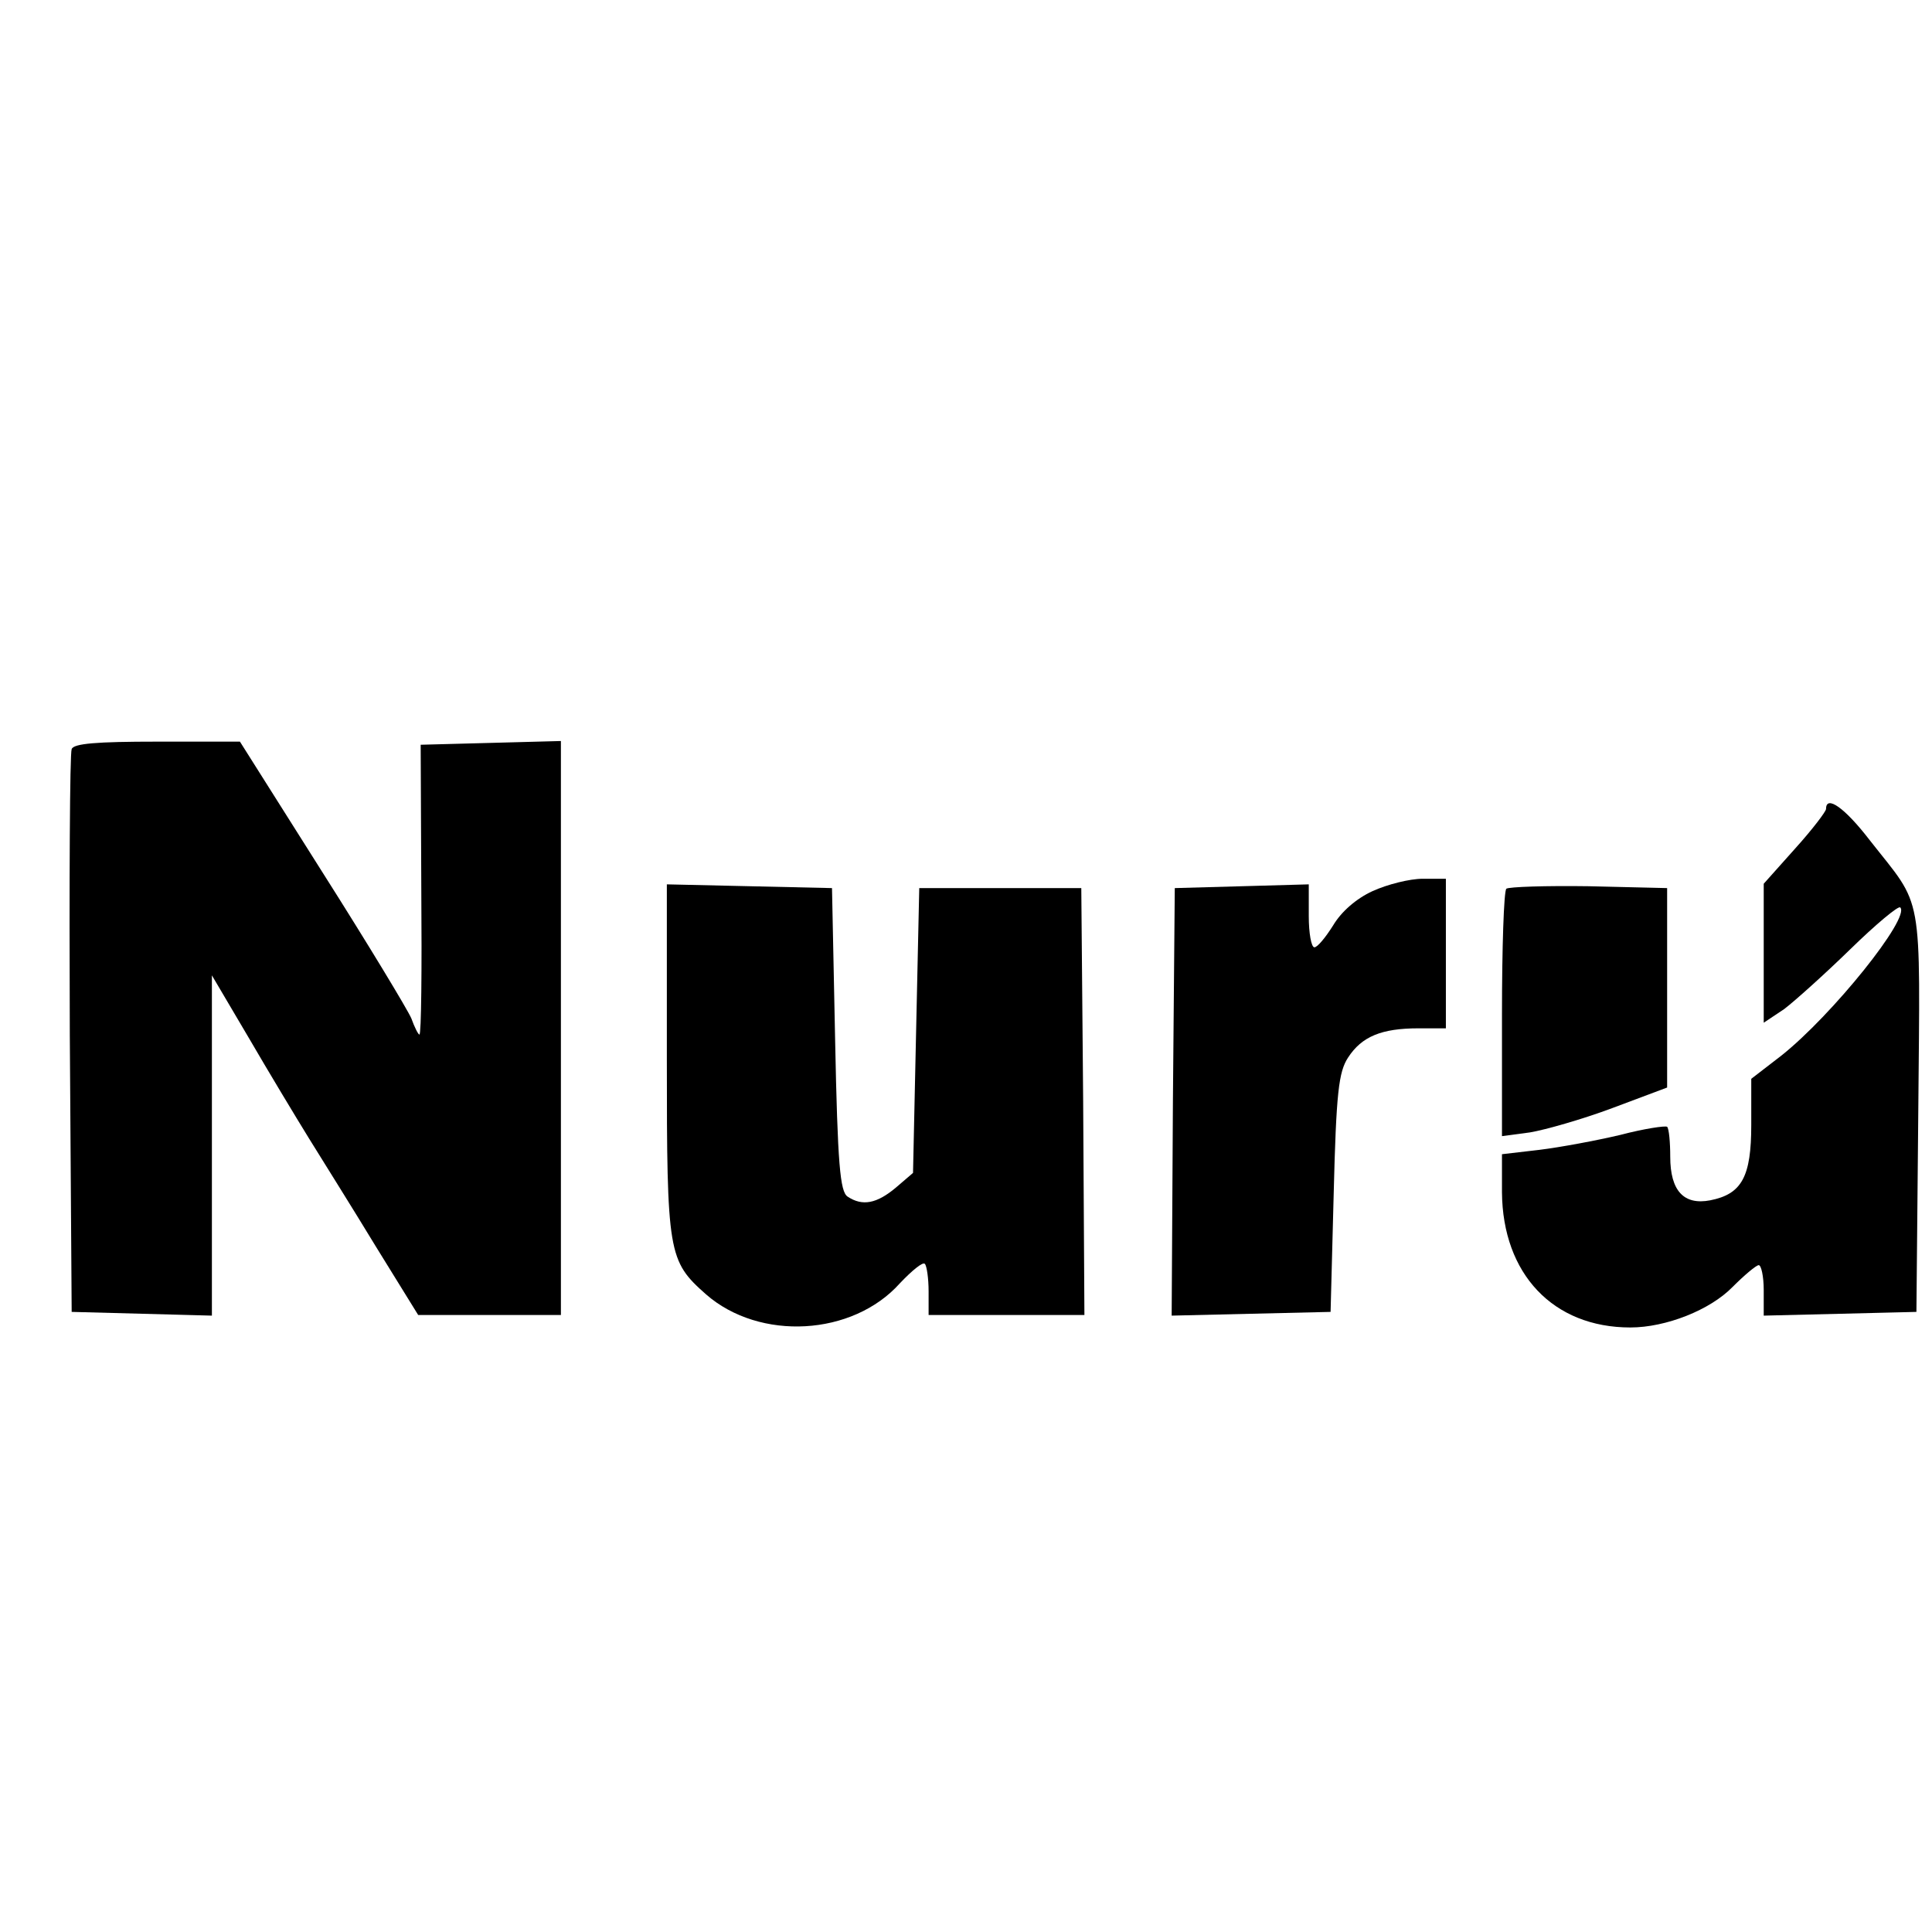
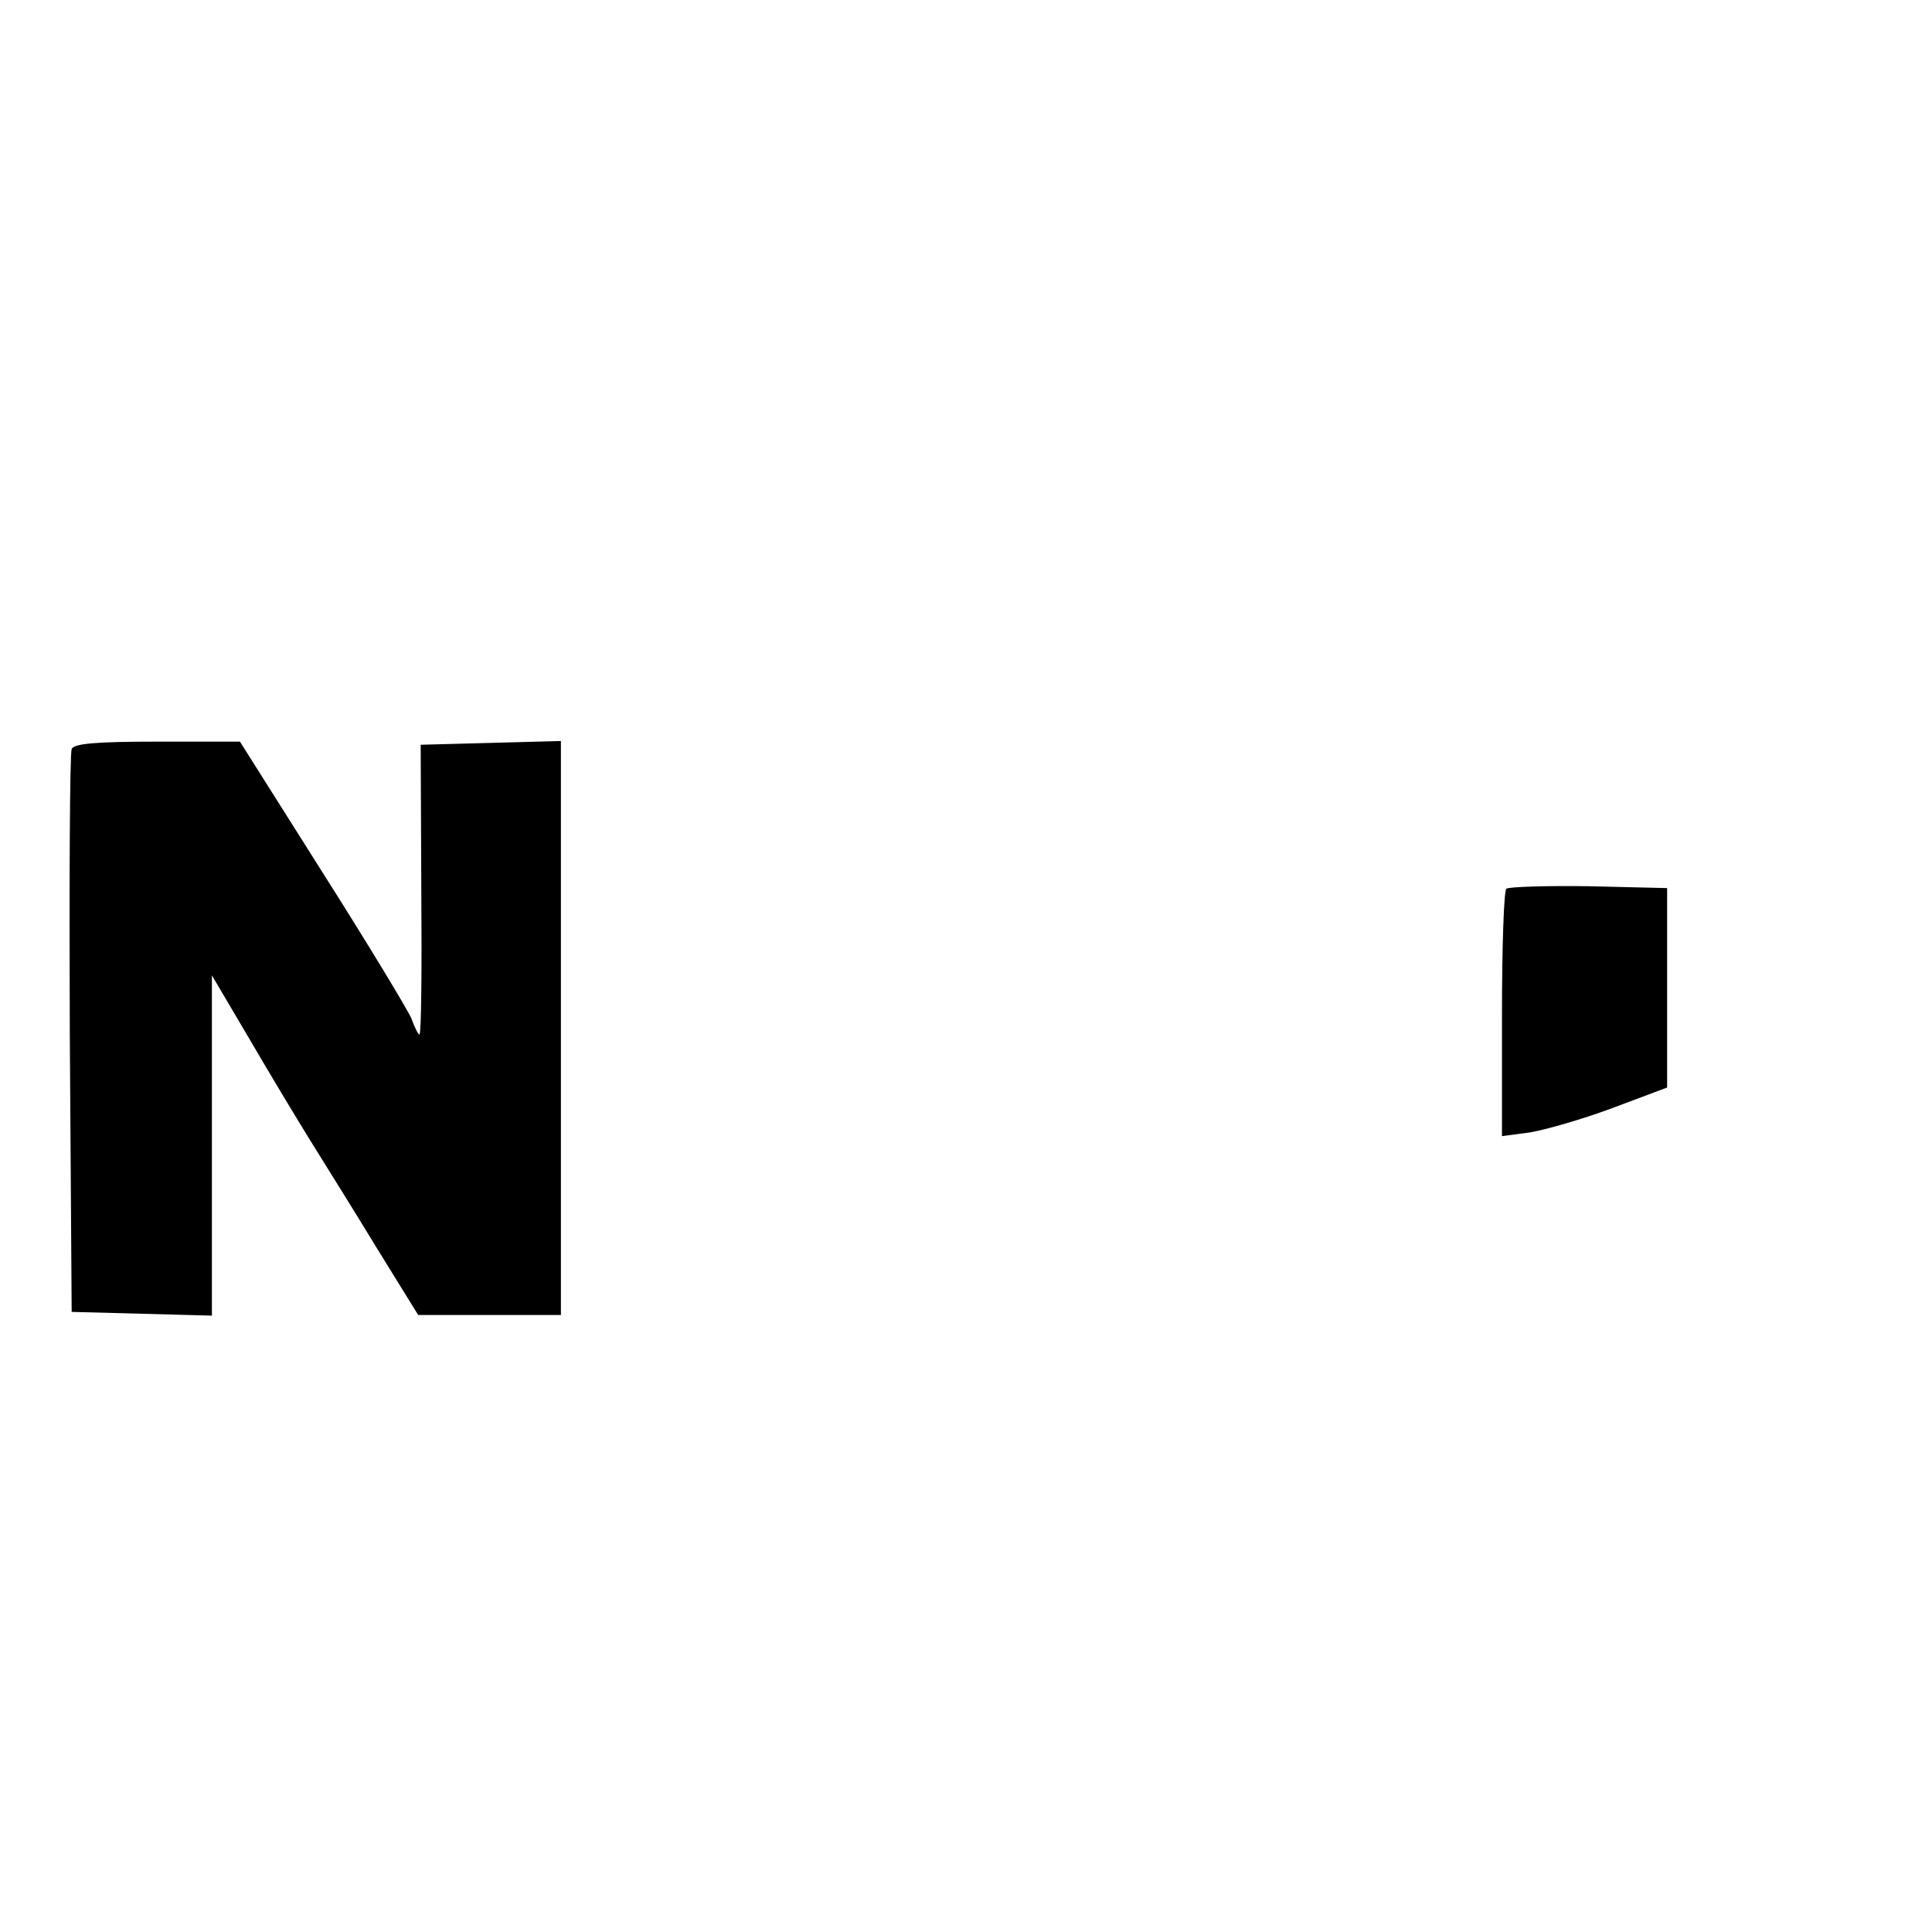
<svg xmlns="http://www.w3.org/2000/svg" version="1.0" width="310pt" height="310pt" viewBox="0 0 310 310" preserveAspectRatio="xMidYMid meet">
  <g transform="translate(0,310) scale(0.1,-0.1)" fill="#000000" stroke="none">
    <path d="M115 1898 c-3 -7 -4 -213 -3 -458 l3 -445 113 -3 112 -3 0 273 0 273 59 -100 c32 -55 76 -128 97 -162 21 -34 70 -112 107 -173 l68 -110 115 0 114 0 0 460 0 461 -112 -3 -113 -3 1 -232 c1 -128 0 -233 -3 -233 -2 0 -8 12 -13 26 -6 14 -70 120 -143 235 l-132 209 -133 0 c-97 0 -134 -3 -137 -12z" />
-     <path d="M2930 1802 c0 -4 -22 -33 -50 -64 l-50 -56 0 -112 0 -111 33 22 c17 13 65 56 106 96 41 40 77 70 80 67 17 -16 -109 -173 -191 -238 l-48 -37 0 -74 c0 -83 -15 -111 -66 -121 -42 -8 -64 15 -64 70 0 23 -2 45 -5 48 -3 2 -37 -3 -75 -13 -38 -9 -97 -20 -130 -24 l-60 -7 0 -61 c1 -131 82 -217 206 -217 57 0 128 28 164 65 19 19 38 35 42 35 4 0 8 -18 8 -40 l0 -41 123 3 122 3 3 322 c3 361 9 324 -78 435 -40 52 -70 73 -70 50z" />
-     <path d="M2202 1670 c-26 -12 -50 -33 -63 -55 -12 -19 -25 -35 -30 -35 -5 0 -9 23 -9 50 l0 51 -107 -3 -108 -3 -3 -343 -2 -343 127 3 128 3 5 190 c4 162 8 195 23 218 22 34 54 47 113 47 l44 0 0 120 0 120 -37 0 c-21 0 -57 -9 -81 -20z" />
-     <path d="M1070 1400 c0 -312 2 -323 63 -377 86 -75 235 -67 311 18 19 20 37 35 40 31 3 -3 6 -23 6 -44 l0 -38 125 0 125 0 -2 343 -3 342 -130 0 -130 0 -5 -228 -5 -229 -28 -24 c-30 -25 -53 -30 -77 -14 -12 8 -16 51 -20 252 l-5 243 -132 3 -133 3 0 -281z" />
    <path d="M2417 1674 c-4 -4 -7 -95 -7 -202 l0 -195 45 6 c24 4 84 21 132 39 l88 33 0 160 0 160 -126 3 c-69 1 -128 -1 -132 -4z" />
  </g>
</svg>